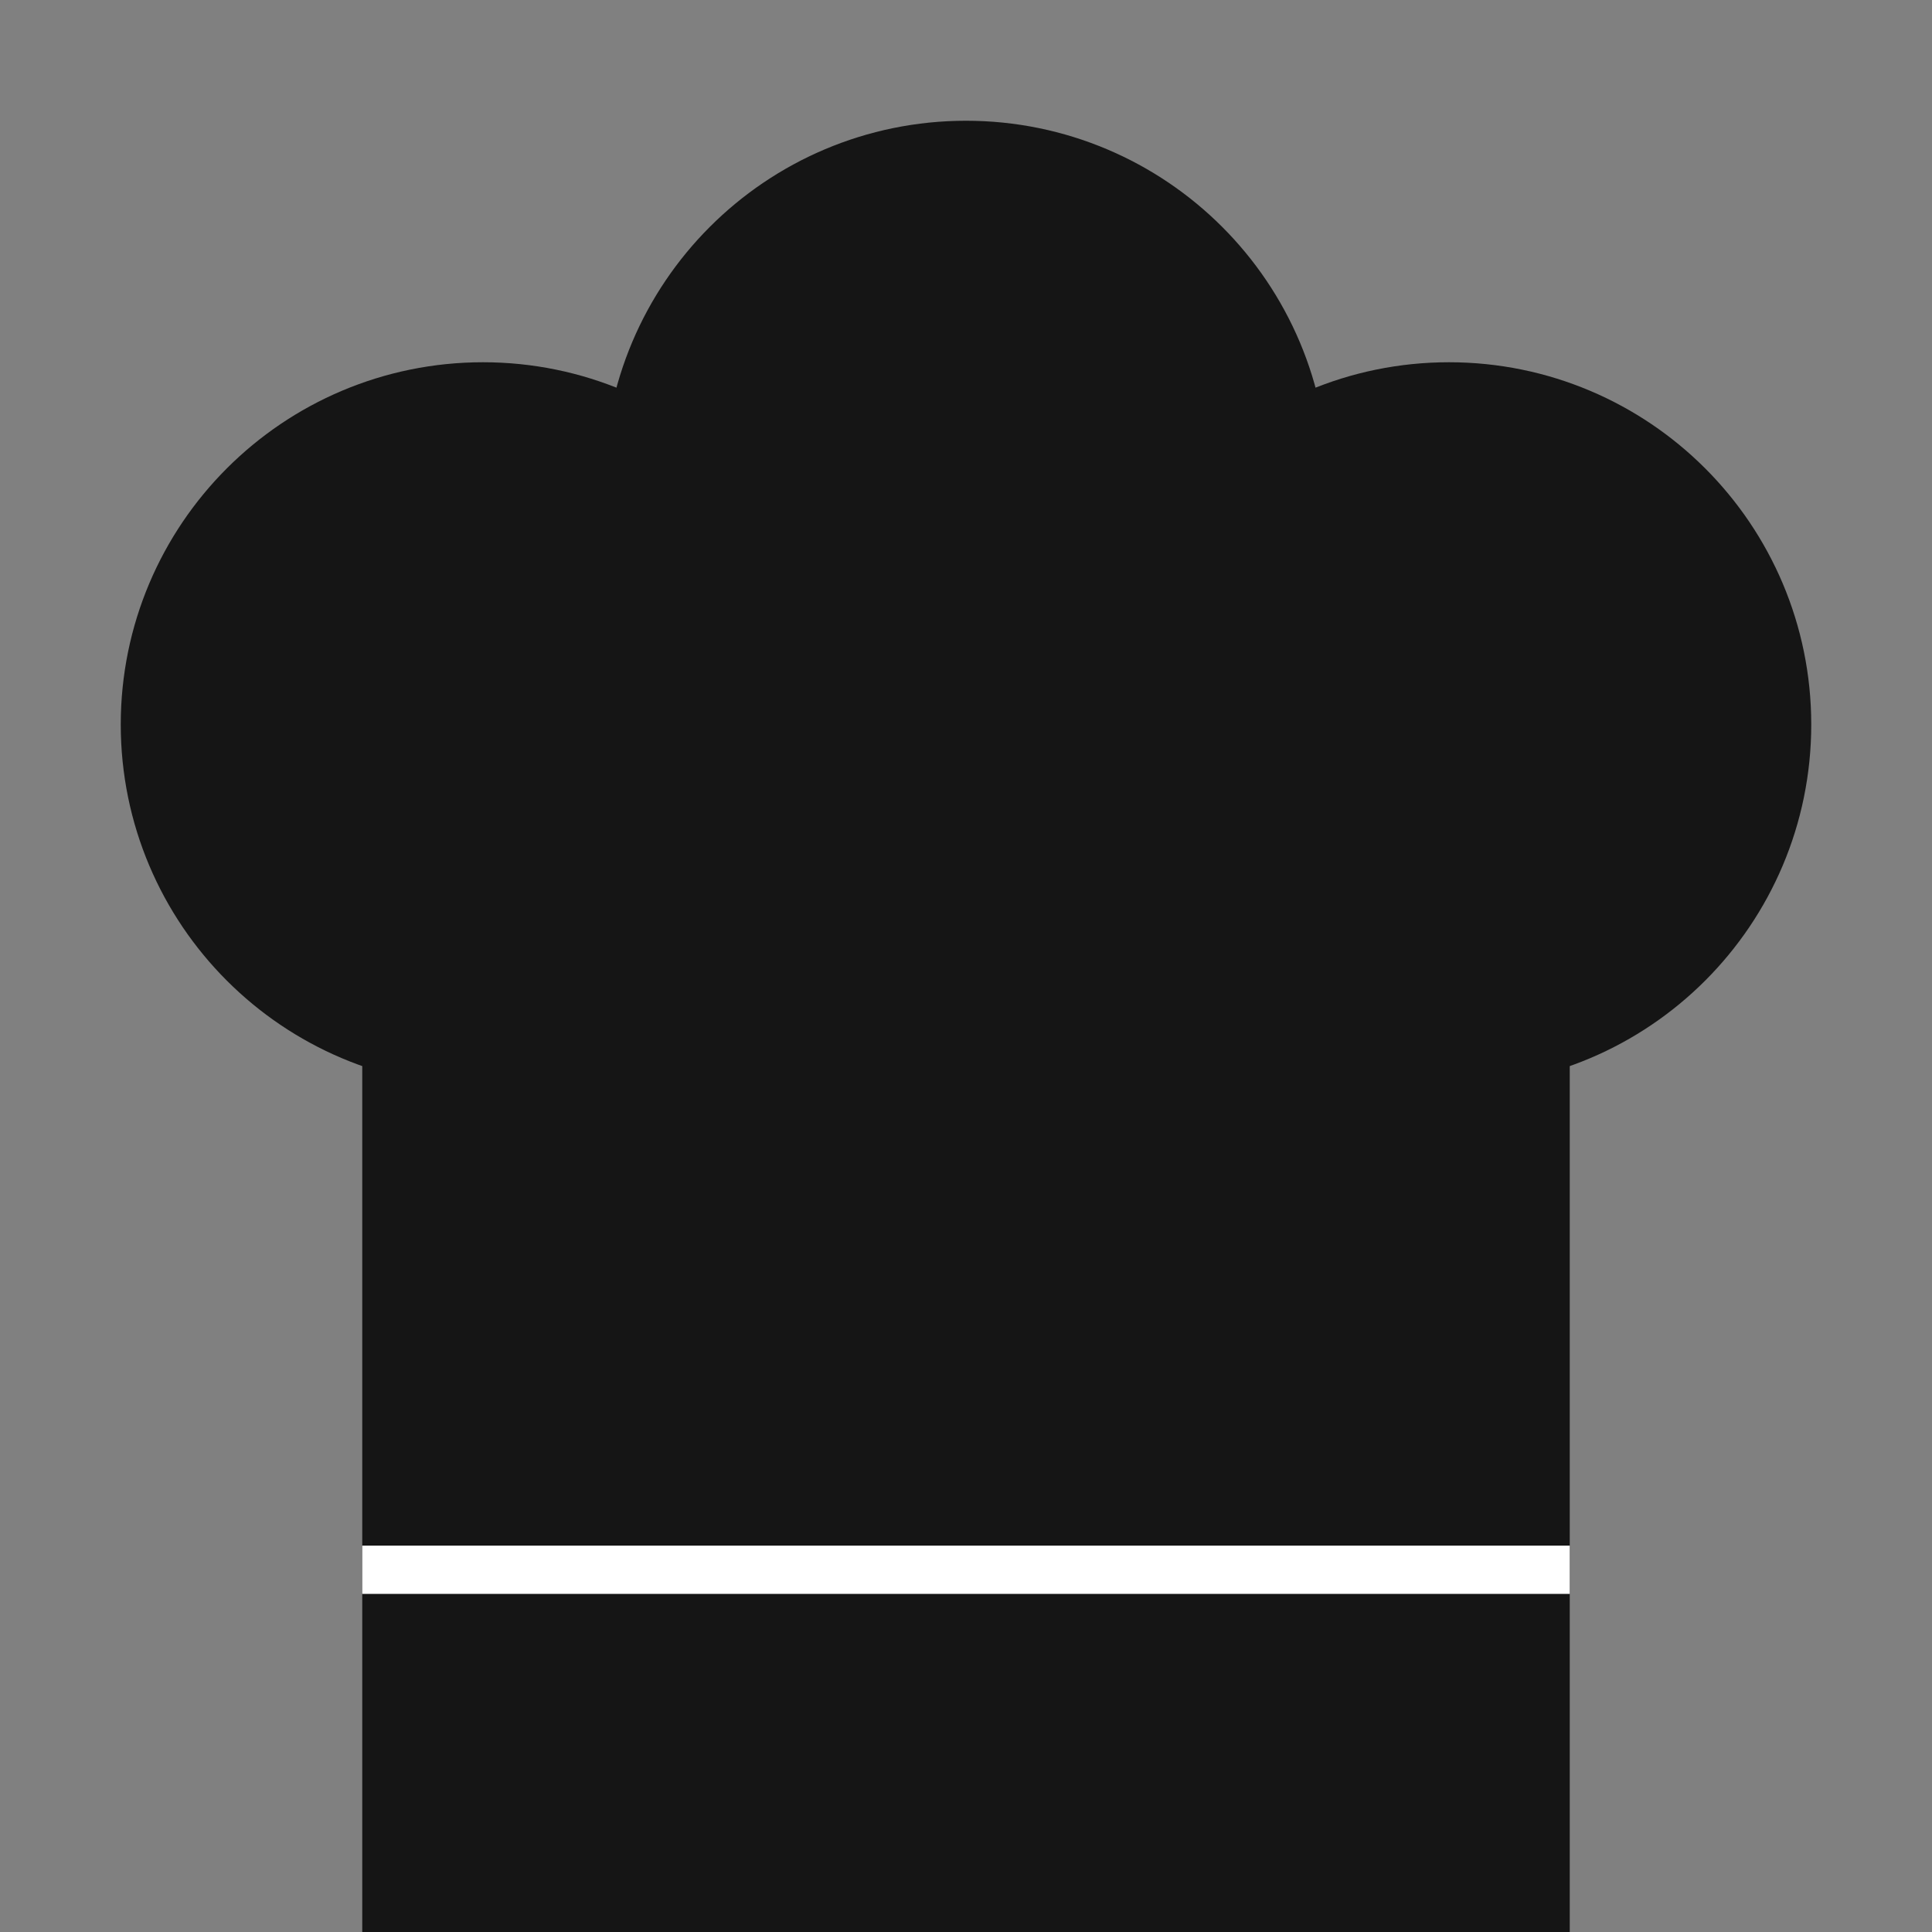
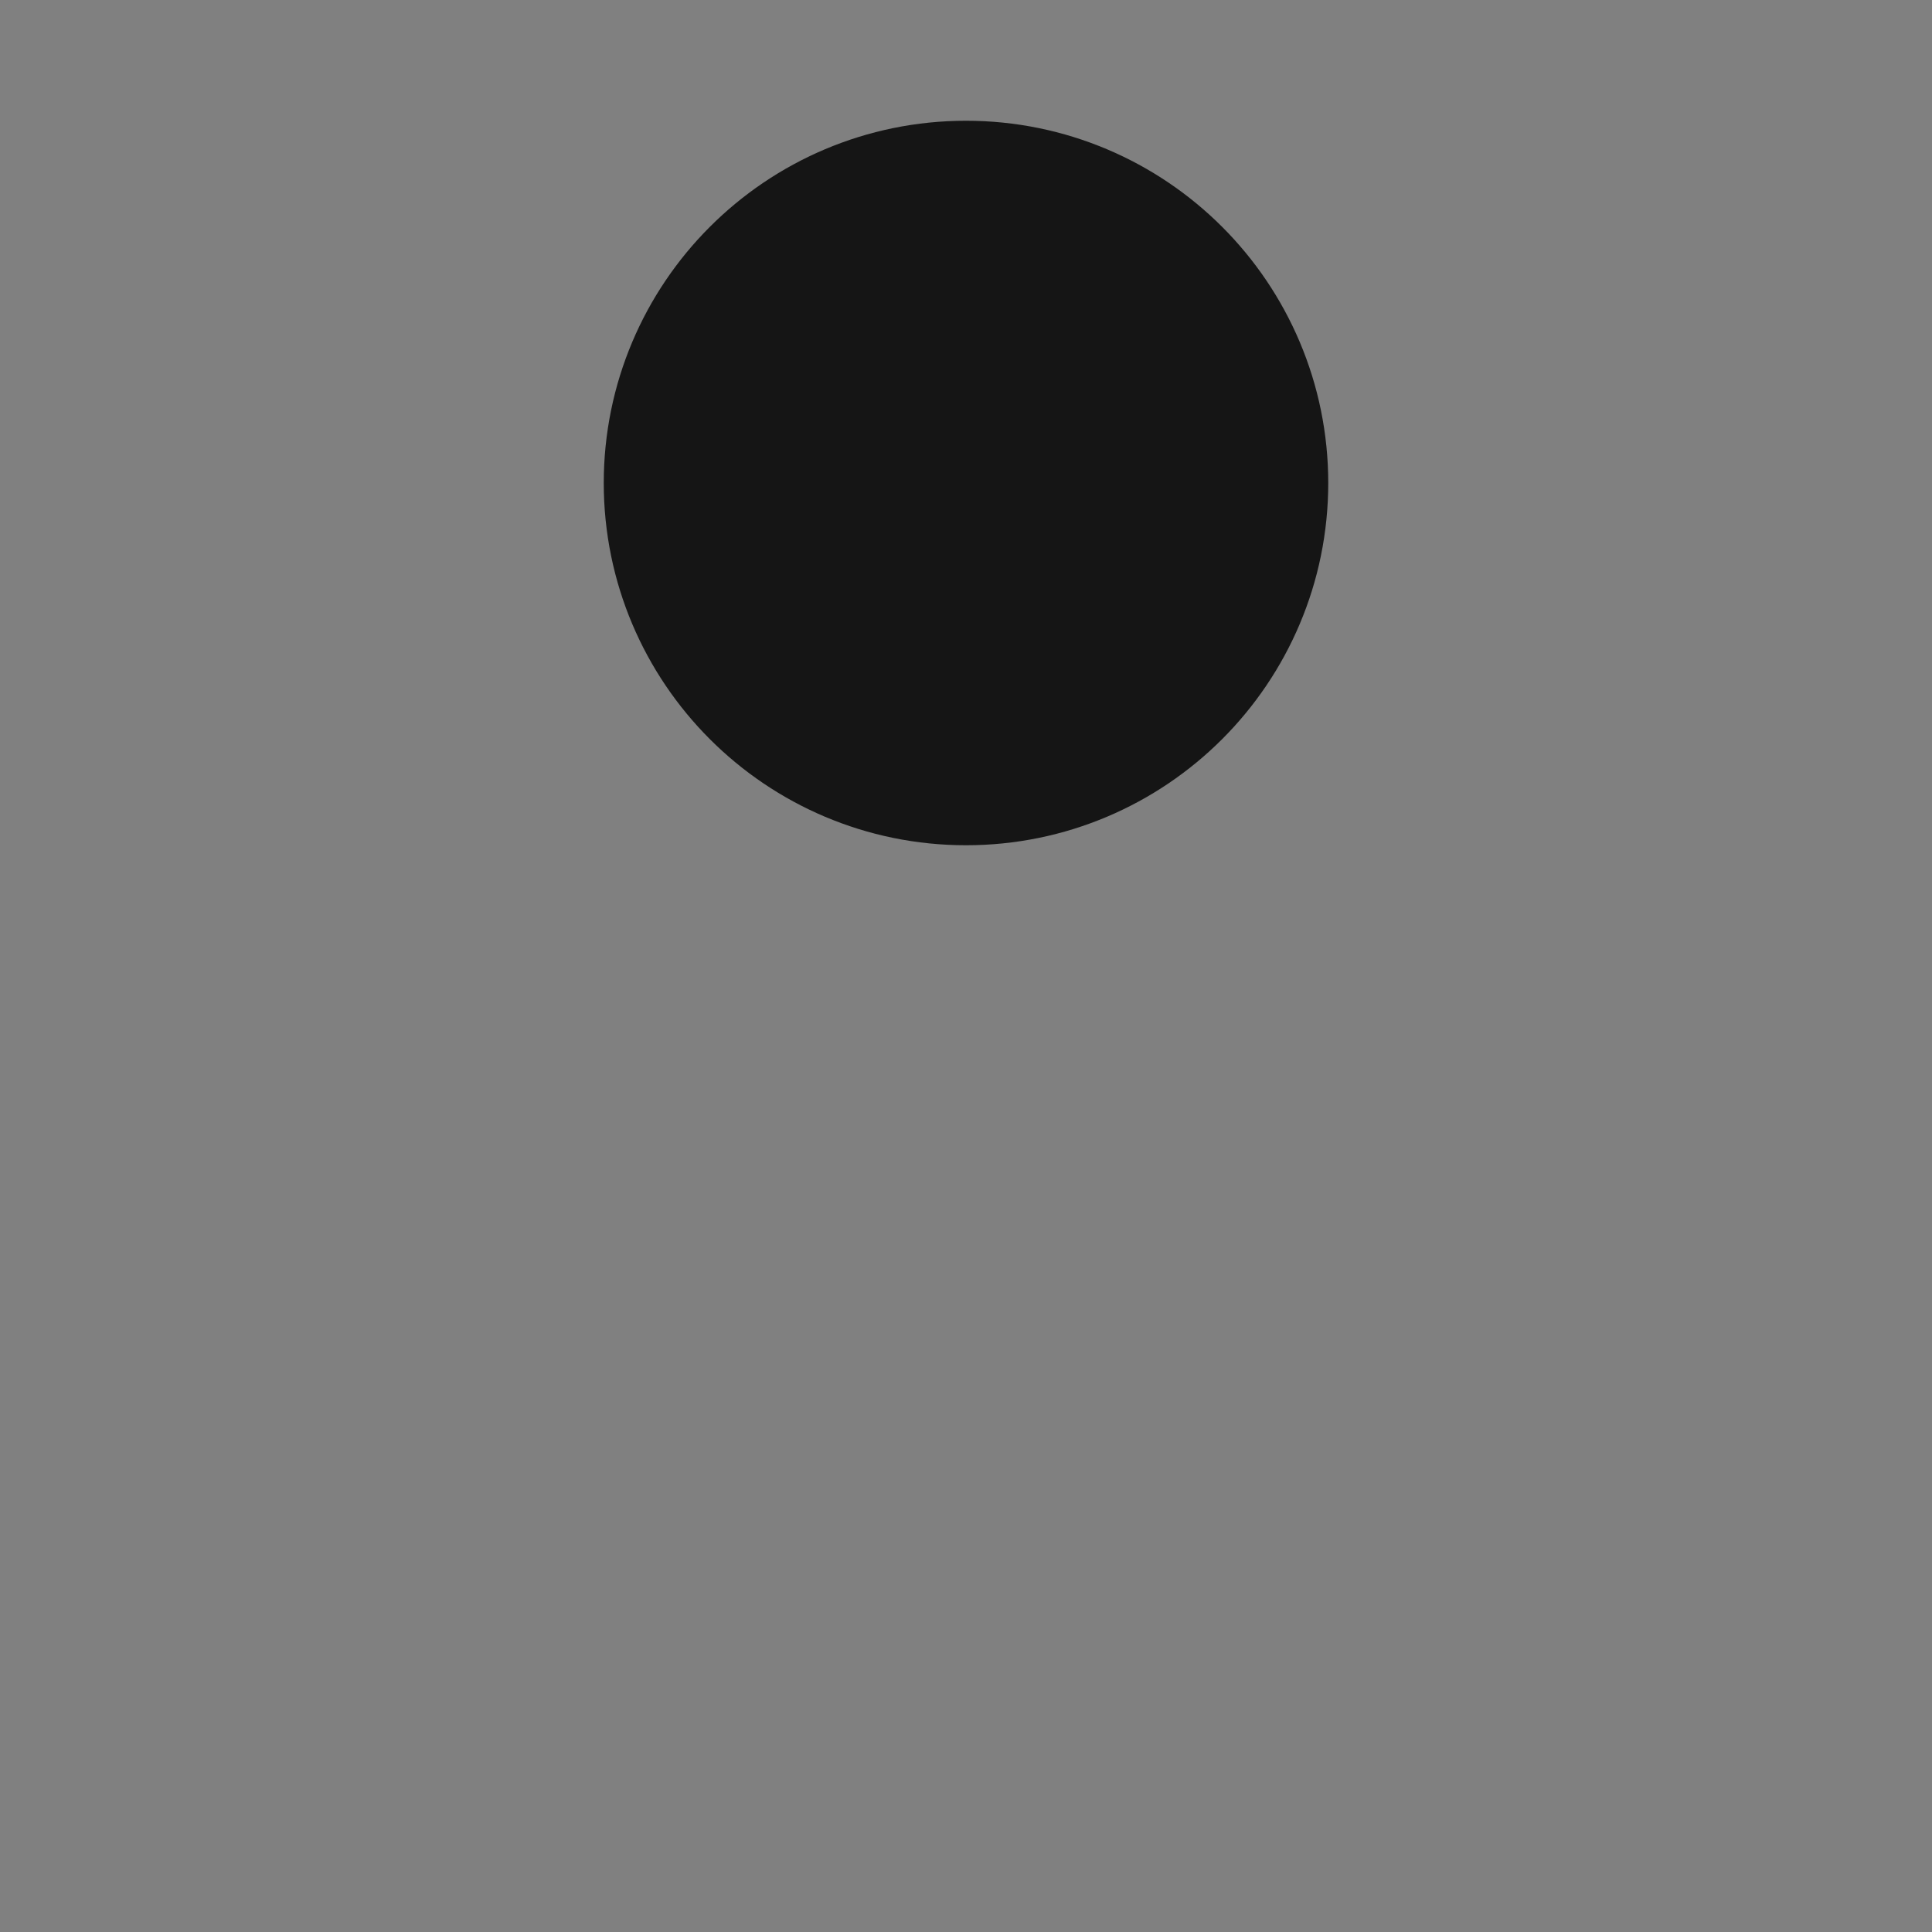
<svg xmlns="http://www.w3.org/2000/svg" version="1.1" baseProfile="full" width="80" height="80">
  <rect width="100%" height="100%" fill="#808080" stroke="none" />
-   <rect x="20" y="35" width="40" height="40" style="stroke: #151515; stroke-width: 10; fill: #151515;" />
-   <line x1="15" y1="65" x2="65" y2="65" style="stroke: white; stroke-width: 2;" />
-   <circle cx="20" cy="30" r="10" style="stroke: #151515; stroke-width: 10; fill: #151515;" />
-   <circle cx="60" cy="30" r="10" style="stroke: #151515; stroke-width: 10; fill: #151515;" />
  <circle cx="40" cy="20" r="10" style="stroke: #151515; stroke-width: 10; fill: #151515;" />
</svg>